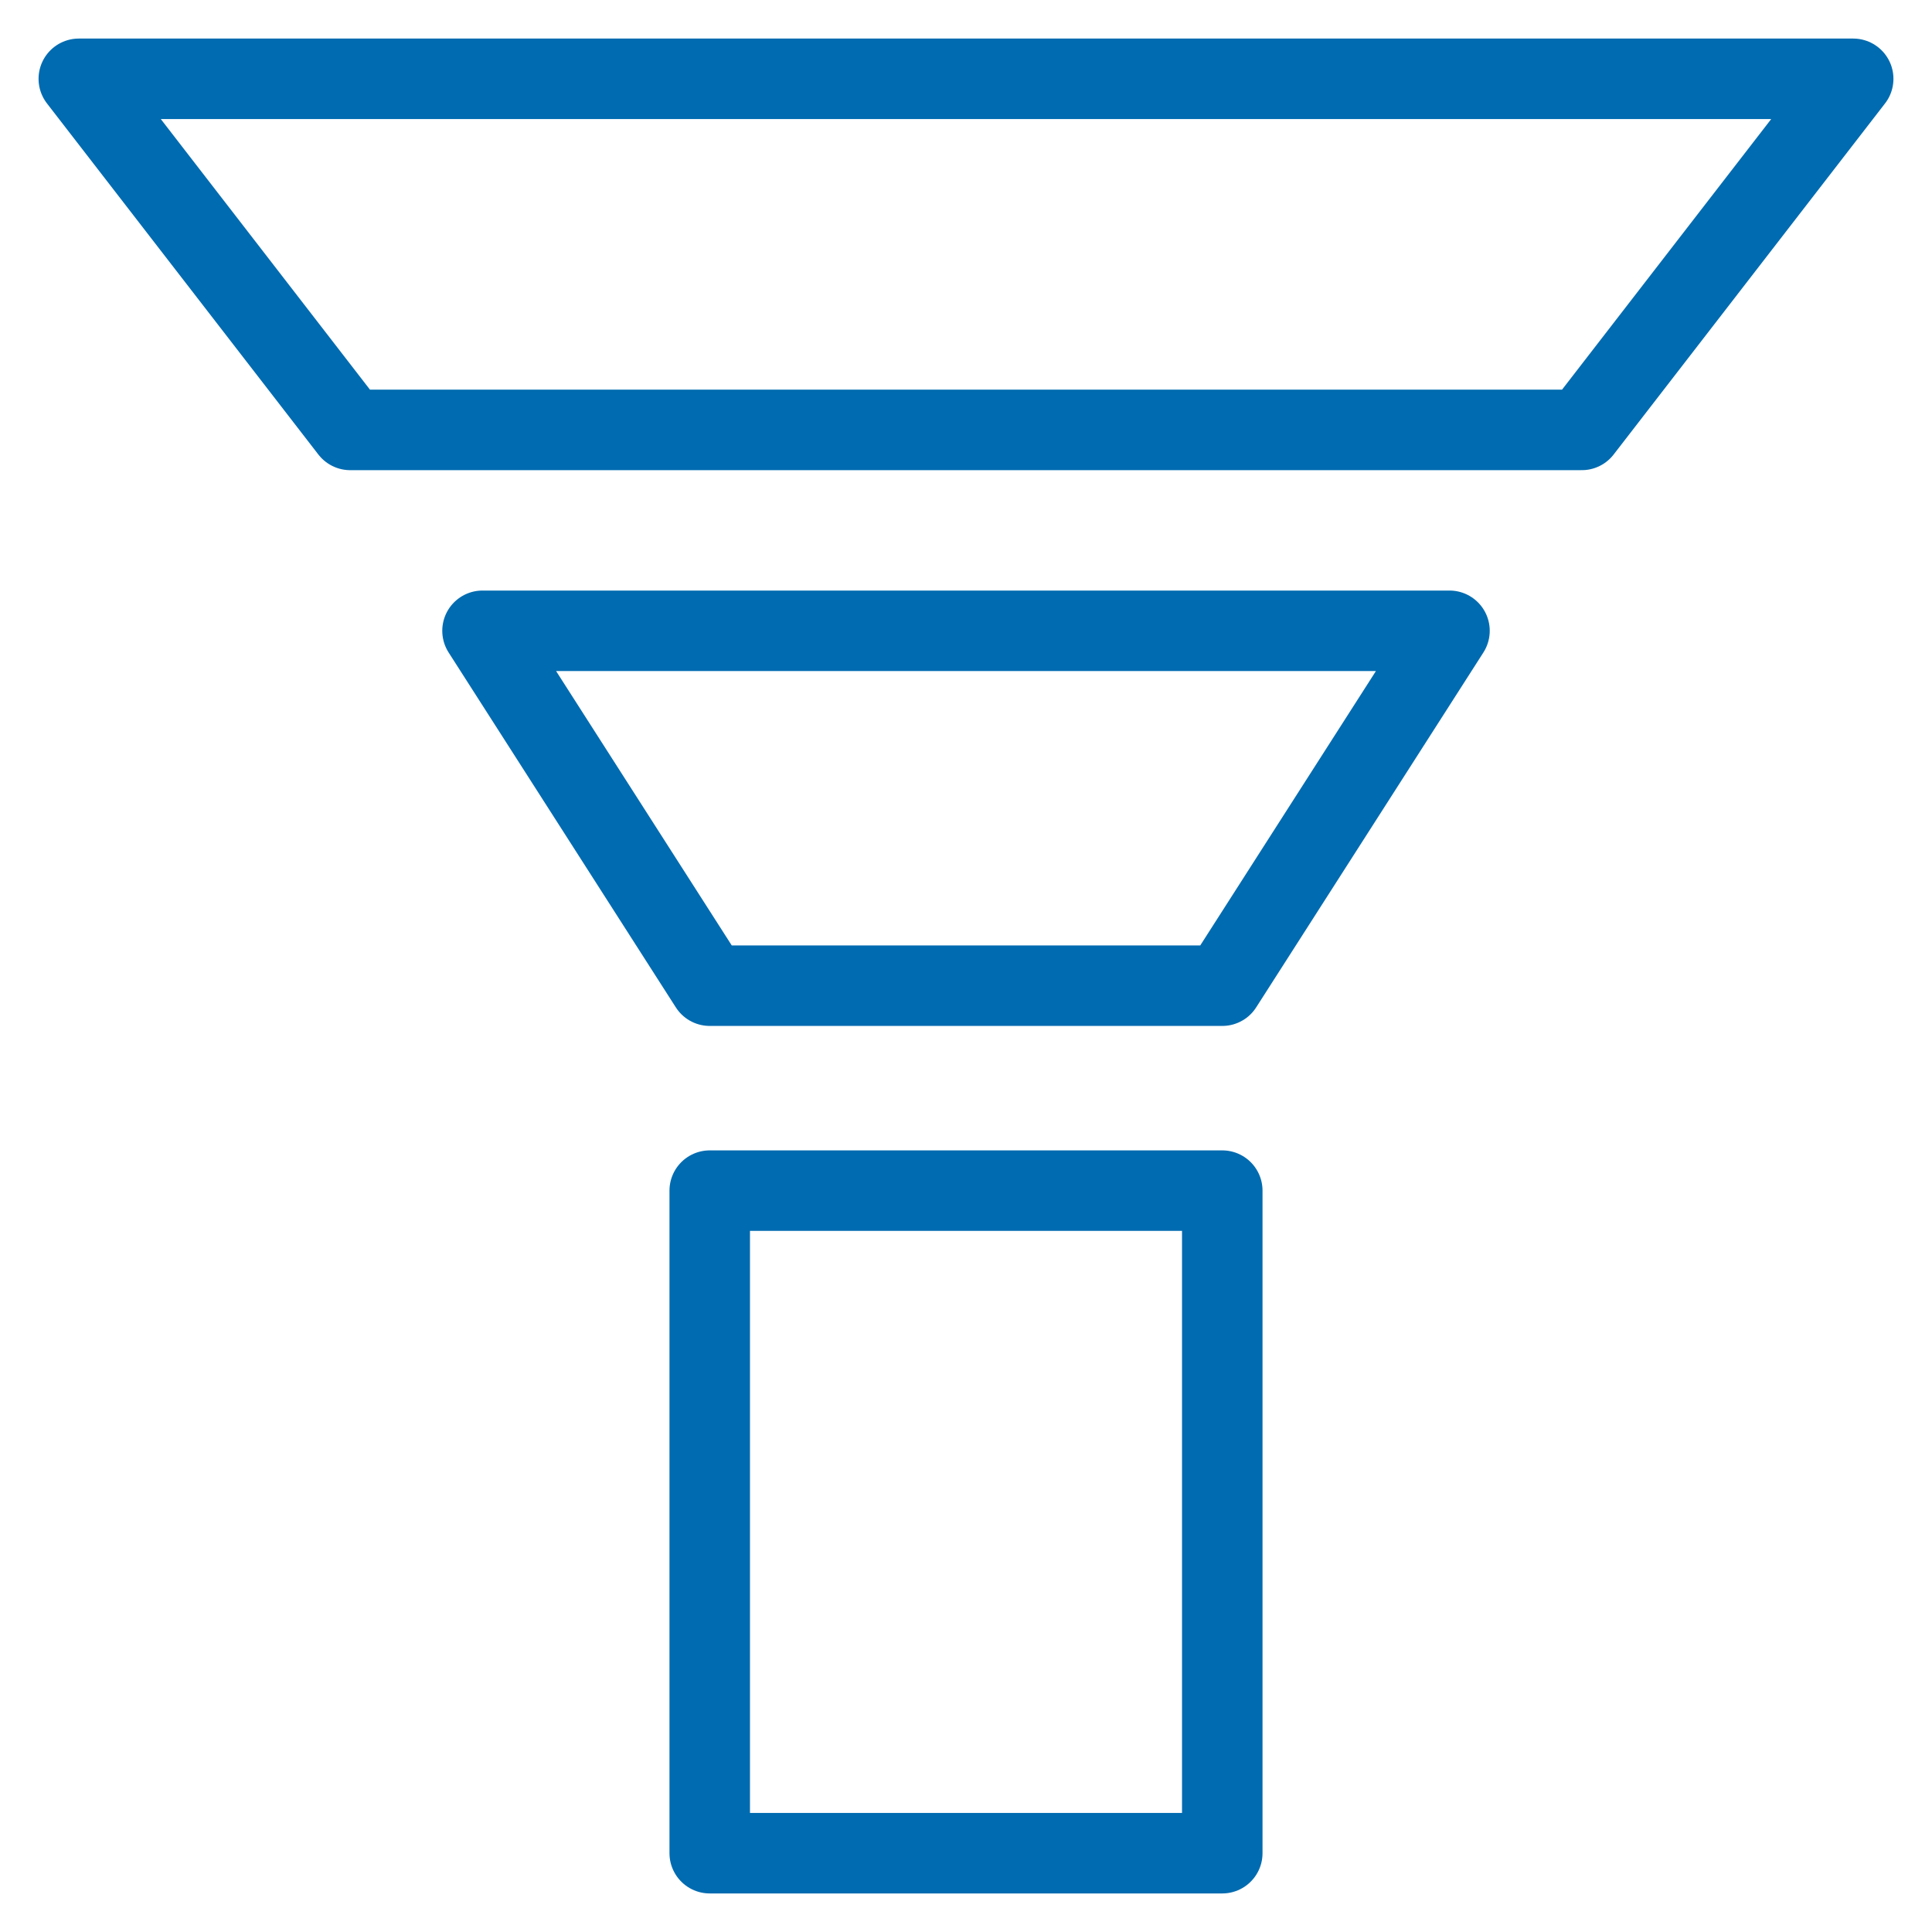
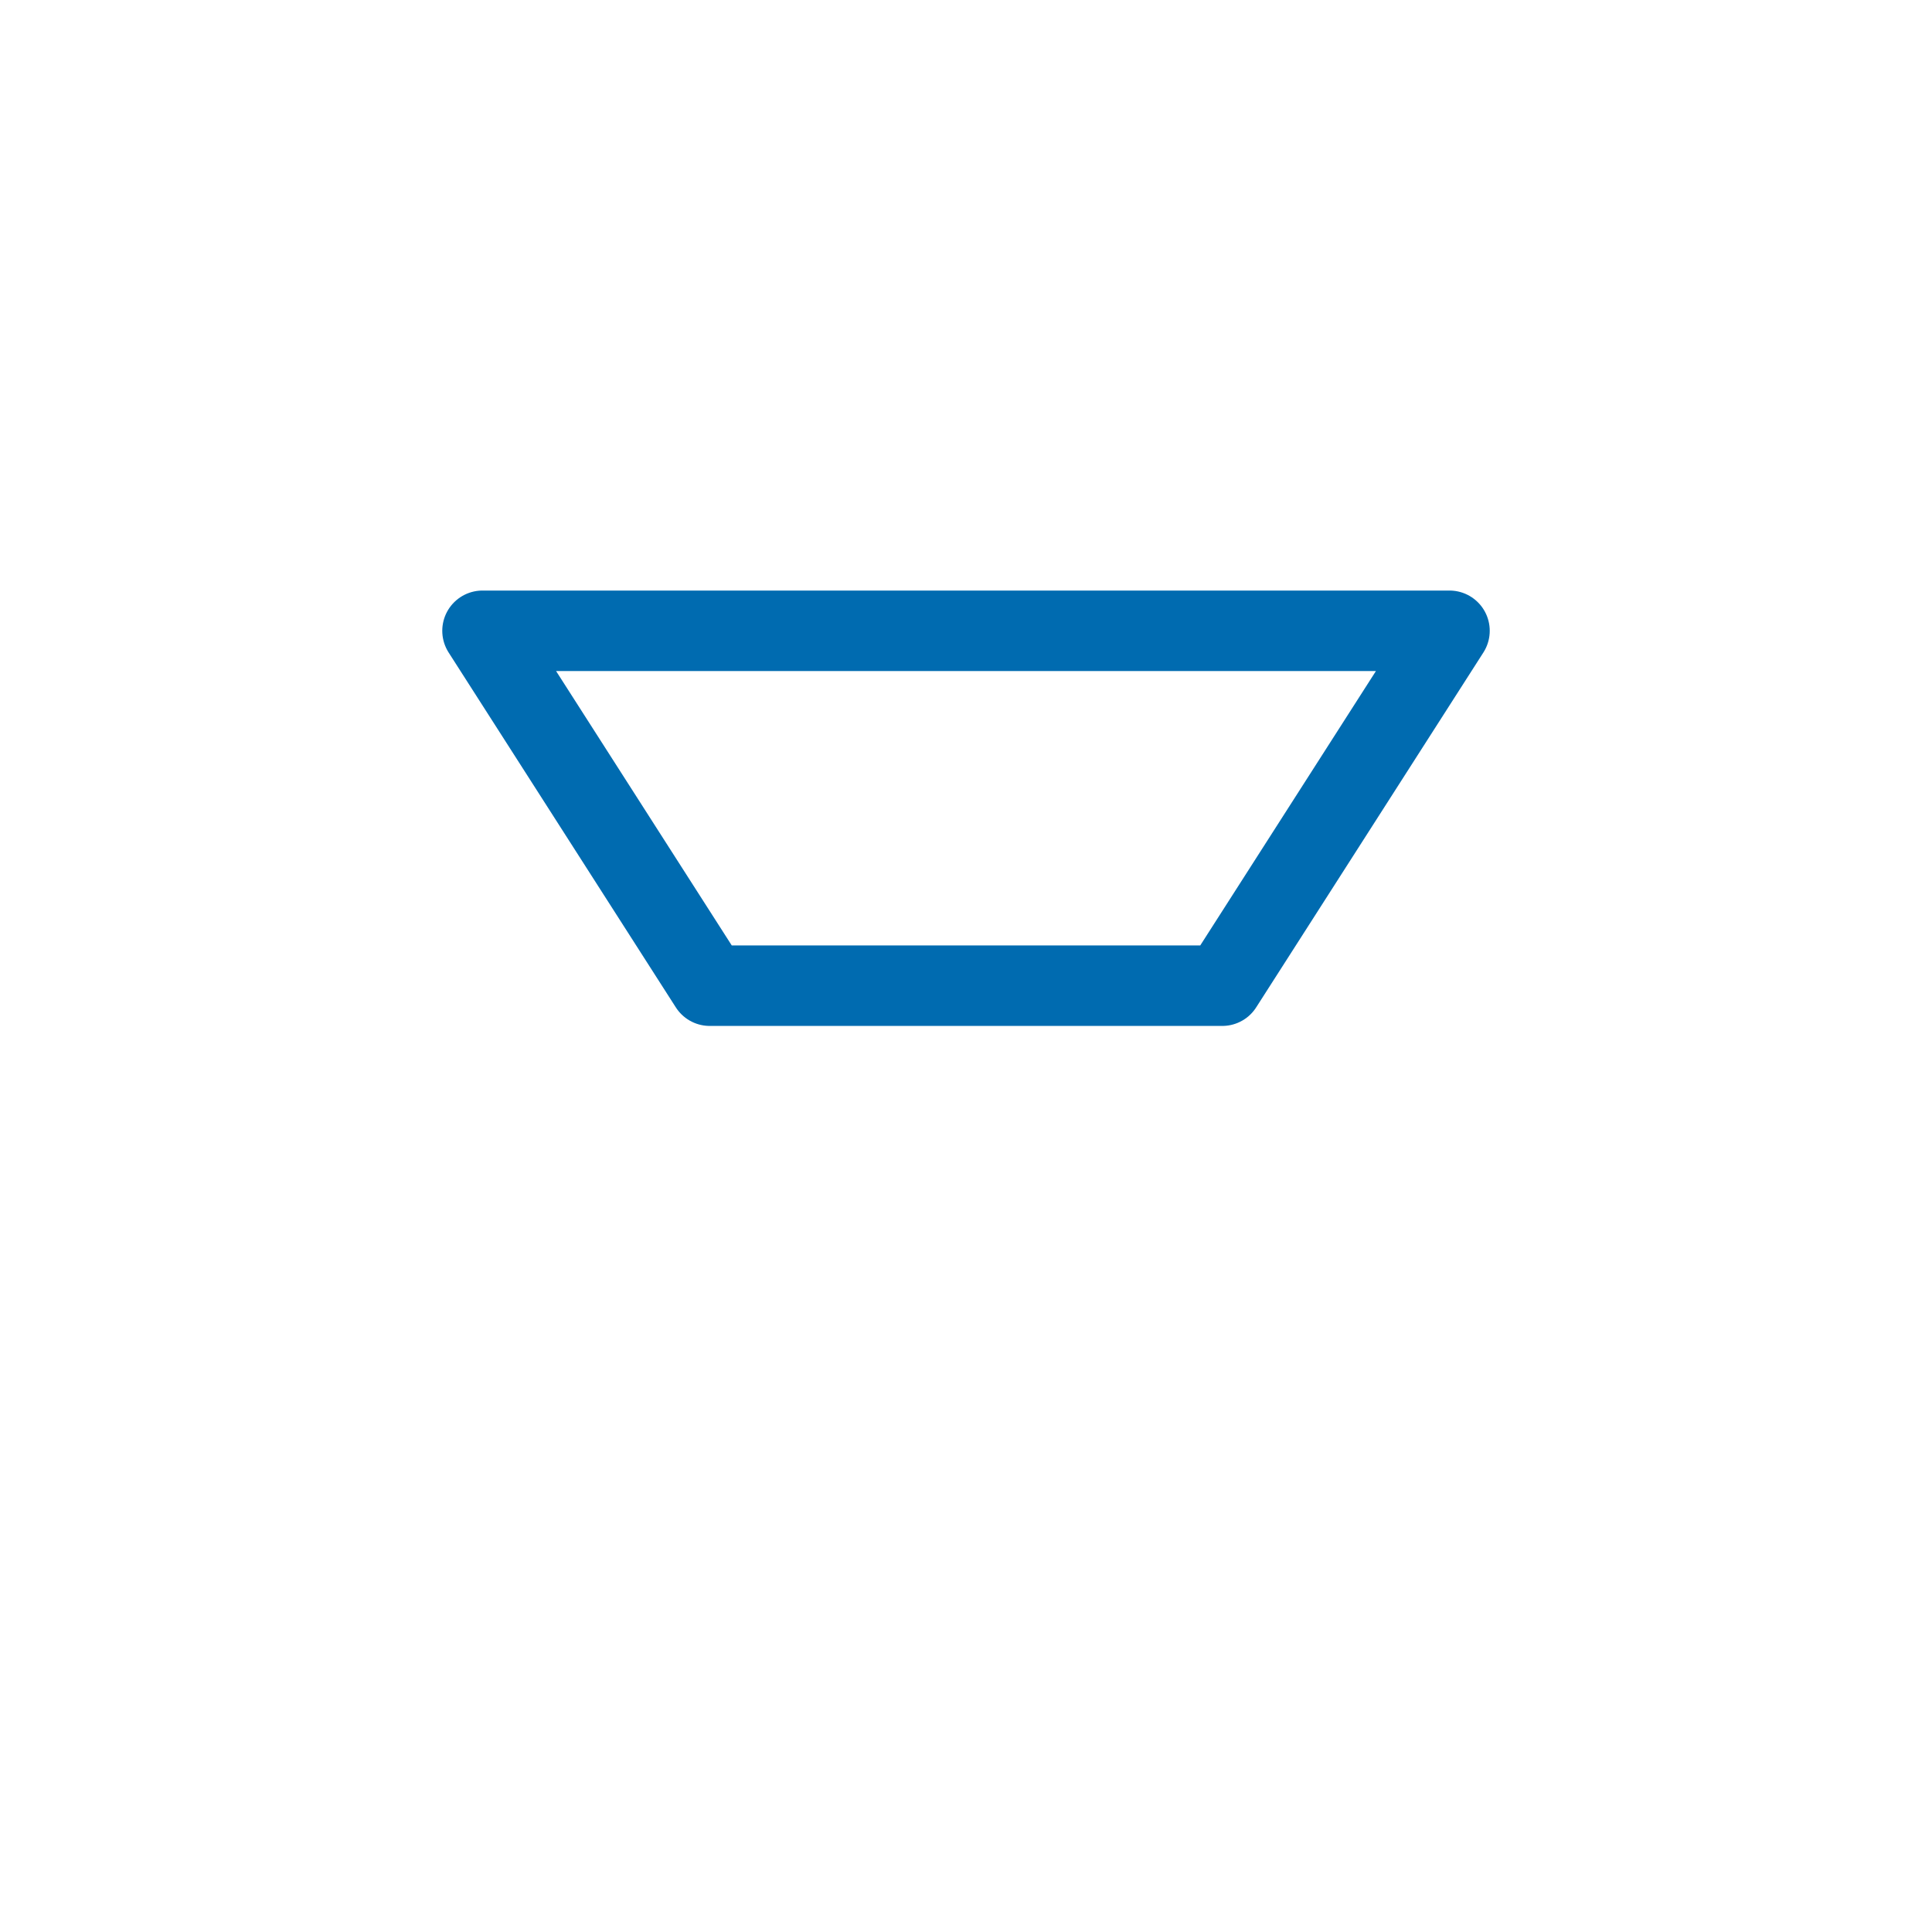
<svg xmlns="http://www.w3.org/2000/svg" viewBox="-1 -1 48 48" id="Workflow-Coaching-Pipeline-Management--Streamline-Ultimate" height="48" width="48">
  <desc>Workflow Coaching Pipeline Management Streamline Icon: https://streamlinehq.com</desc>
  <defs />
-   <path d="M16.633 28.581h12.734V45.042H16.633Z" fill="none" stroke="#006bb0" stroke-linecap="round" stroke-linejoin="round" stroke-width="2" />
  <path d="m10.988 14.672 5.645 8.817 12.734 0 5.645 -8.817 -24.024 0z" fill="none" stroke="#006bb0" stroke-linecap="round" stroke-linejoin="round" stroke-width="2" />
-   <path d="M38.299 9.681 45.042 0.958 0.958 0.958l6.743 8.723 30.598 0z" fill="none" stroke="#006bb0" stroke-linecap="round" stroke-linejoin="round" stroke-width="2" />
</svg>